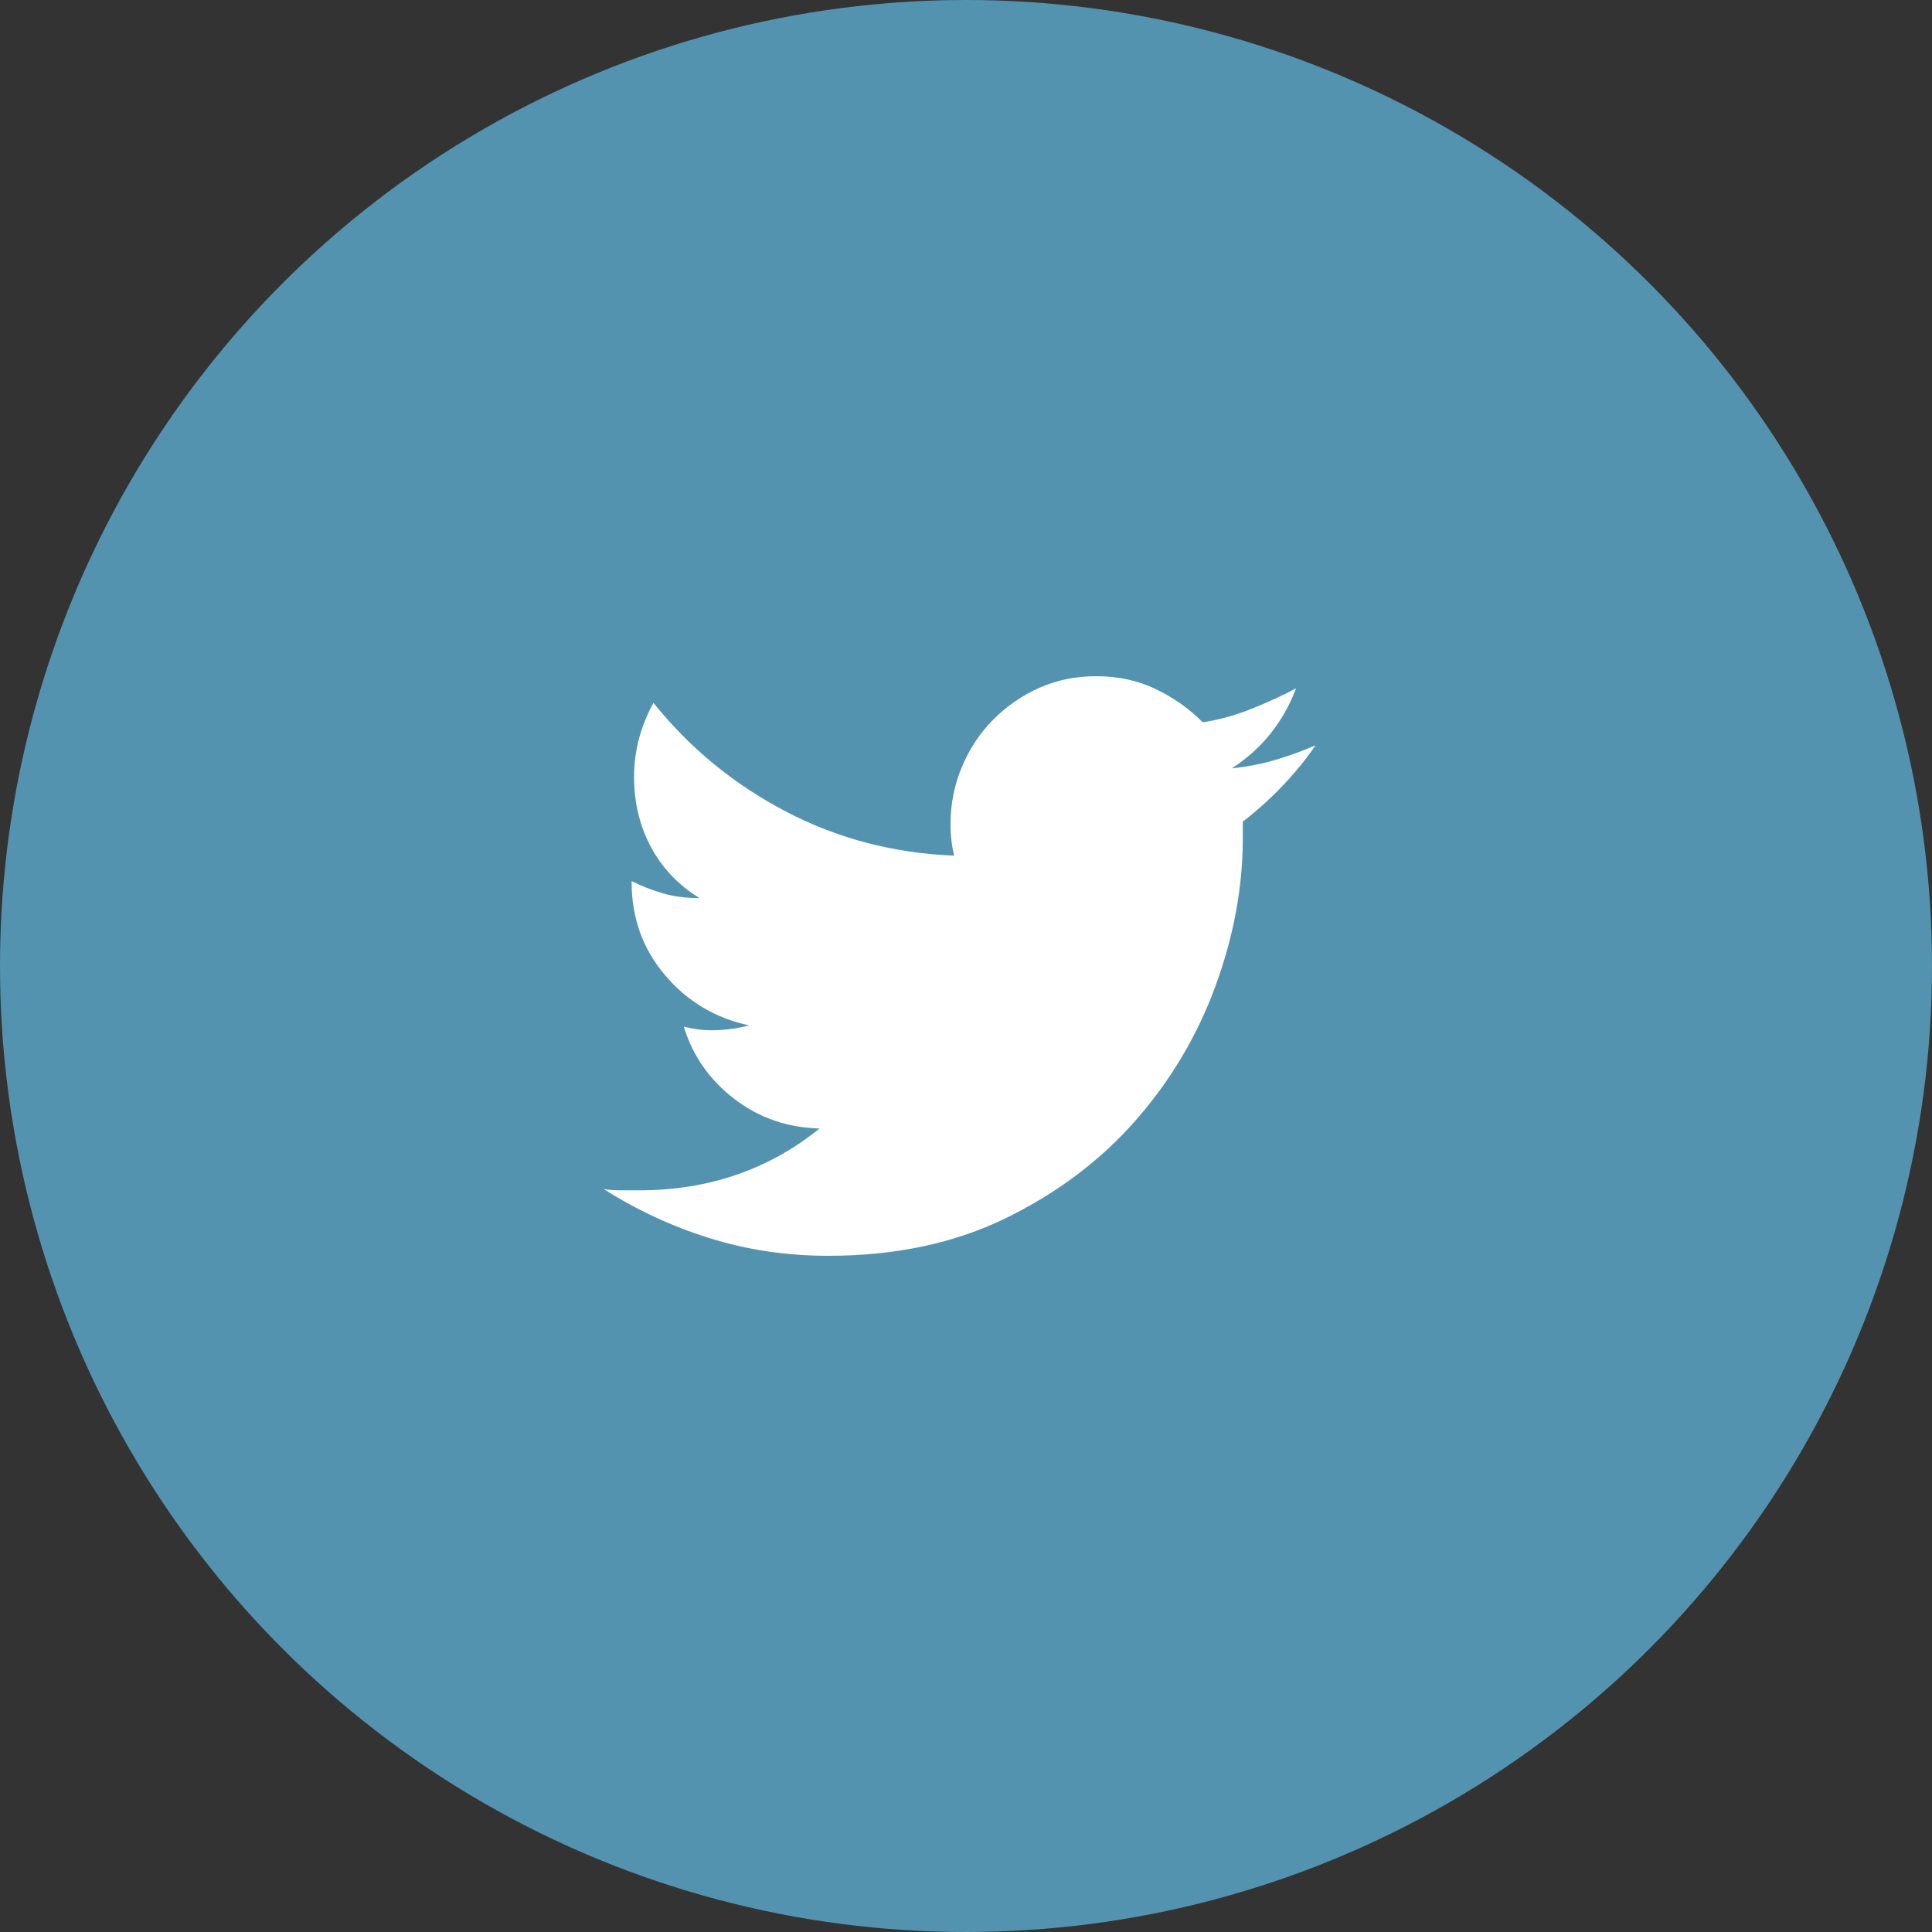
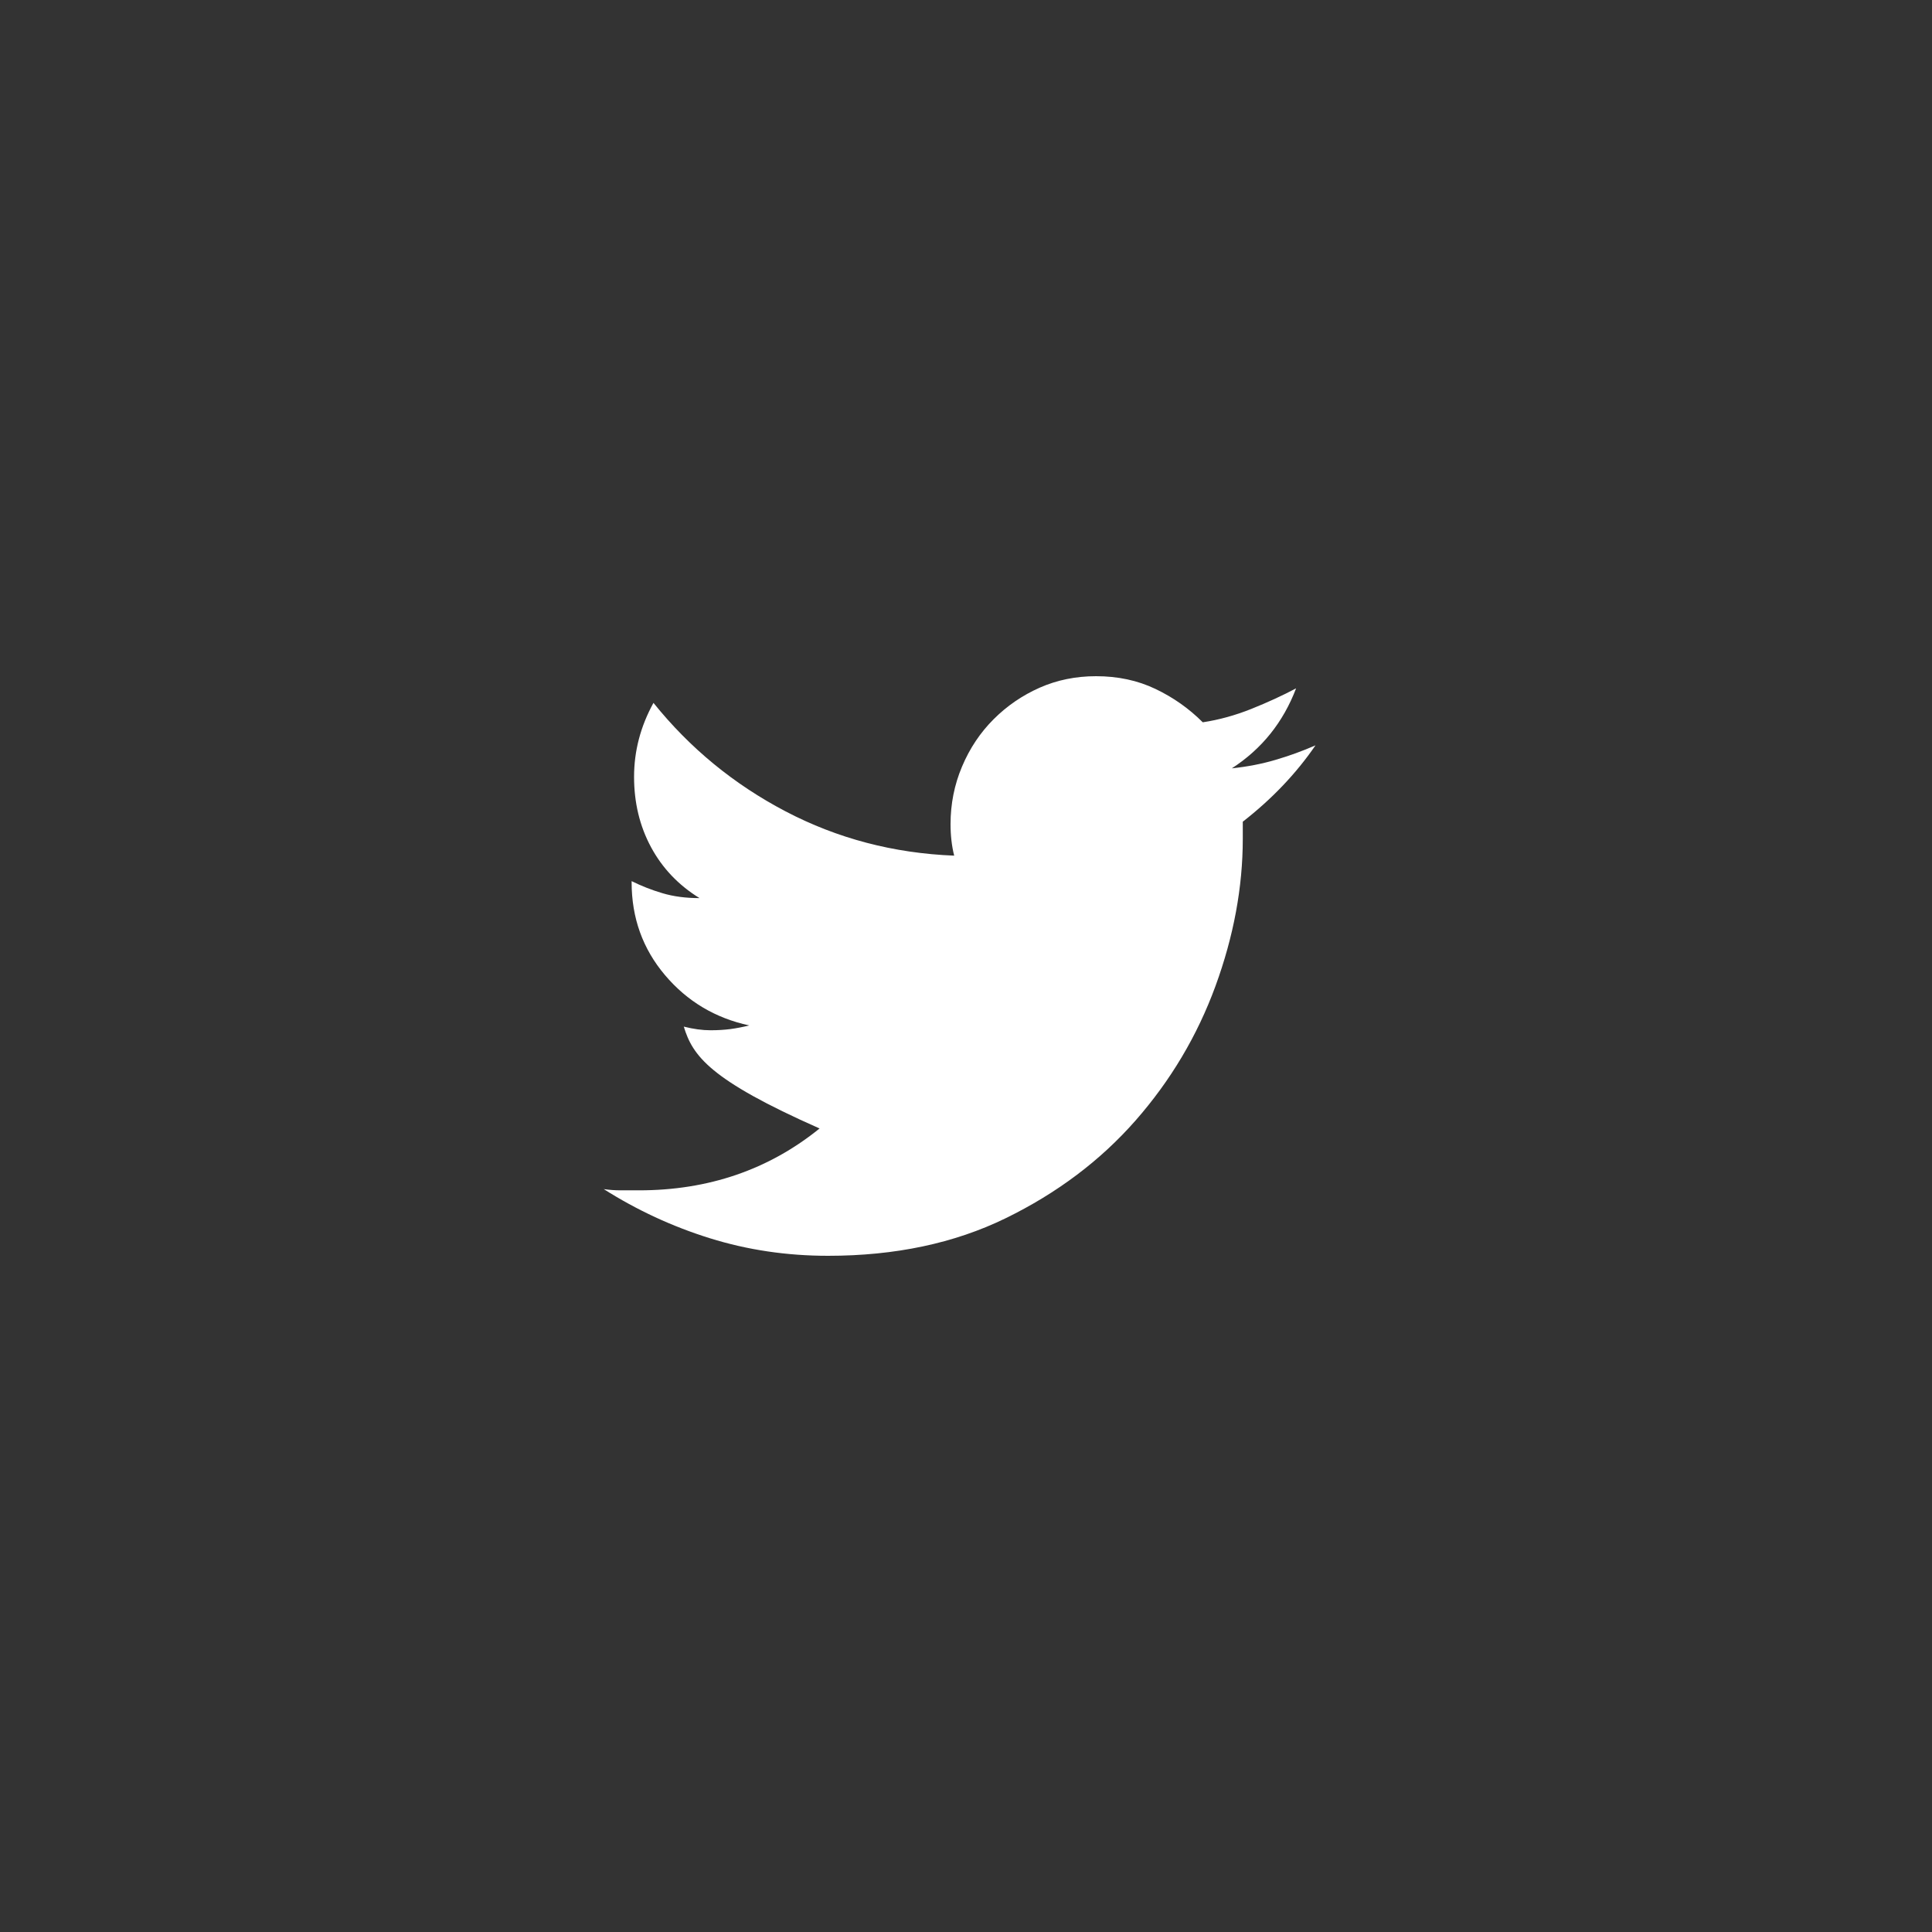
<svg xmlns="http://www.w3.org/2000/svg" width="42px" height="42px" viewBox="0 0 42 42" version="1.1">
  <rect x="0" y="0" width="42" height="42" fill="#333333" stroke="none" />
  <title>3C7BDB4B-9978-43AD-A233-11103430F6F1</title>
  <g id="All-Page-Design-" stroke="none" stroke-width="1" fill="none" fill-rule="evenodd">
    <g id="04c---Events-Detail" transform="translate(-412, -1081)">
      <g id="Social-Media" transform="translate(359, 1081)">
        <g id="Group-2" transform="translate(53, 0)">
-           <circle id="Oval-2-Copy" fill="#5493AF" cx="21" cy="21" r="21" />
-           <path d="M28.598,16.203 C28.176,16.818 27.649,17.371 27.017,17.863 L27.017,18.232 C27.017,19.287 26.819,20.354 26.424,21.435 C26.028,22.516 25.448,23.491 24.684,24.361 C23.919,25.231 22.979,25.938 21.863,26.483 C20.747,27.028 19.46,27.3 18.002,27.3 C17.105,27.3 16.249,27.173 15.431,26.918 C14.614,26.663 13.846,26.307 13.125,25.85 C13.248,25.868 13.371,25.877 13.494,25.877 L13.889,25.877 C15.401,25.877 16.71,25.428 17.817,24.532 C17.114,24.515 16.495,24.299 15.959,23.886 C15.423,23.473 15.058,22.951 14.865,22.318 C15.076,22.371 15.269,22.397 15.445,22.397 C15.603,22.397 15.748,22.388 15.88,22.371 C16.011,22.353 16.148,22.327 16.288,22.292 C15.55,22.133 14.939,21.769 14.456,21.198 C13.973,20.627 13.731,19.954 13.731,19.181 L13.731,19.155 C13.942,19.26 14.166,19.348 14.403,19.418 C14.641,19.489 14.909,19.524 15.207,19.524 C14.751,19.243 14.399,18.874 14.153,18.417 C13.907,17.96 13.784,17.45 13.784,16.888 C13.784,16.326 13.925,15.79 14.206,15.28 C14.997,16.264 15.954,17.05 17.079,17.639 C18.204,18.228 19.425,18.549 20.743,18.601 C20.69,18.39 20.664,18.162 20.664,17.916 C20.664,17.477 20.747,17.059 20.914,16.664 C21.081,16.268 21.31,15.926 21.6,15.636 C21.89,15.346 22.224,15.117 22.601,14.95 C22.979,14.783 23.388,14.7 23.827,14.7 C24.302,14.7 24.732,14.792 25.119,14.977 C25.505,15.161 25.848,15.403 26.147,15.702 C26.498,15.649 26.85,15.552 27.201,15.412 C27.553,15.271 27.878,15.122 28.176,14.964 C27.895,15.702 27.43,16.282 26.779,16.703 C27.113,16.668 27.43,16.607 27.728,16.519 C28.027,16.431 28.317,16.326 28.598,16.203 Z" id="fl" fill="#FFFFFF" />
+           <path d="M28.598,16.203 C28.176,16.818 27.649,17.371 27.017,17.863 L27.017,18.232 C27.017,19.287 26.819,20.354 26.424,21.435 C26.028,22.516 25.448,23.491 24.684,24.361 C23.919,25.231 22.979,25.938 21.863,26.483 C20.747,27.028 19.46,27.3 18.002,27.3 C17.105,27.3 16.249,27.173 15.431,26.918 C14.614,26.663 13.846,26.307 13.125,25.85 C13.248,25.868 13.371,25.877 13.494,25.877 L13.889,25.877 C15.401,25.877 16.71,25.428 17.817,24.532 C15.423,23.473 15.058,22.951 14.865,22.318 C15.076,22.371 15.269,22.397 15.445,22.397 C15.603,22.397 15.748,22.388 15.88,22.371 C16.011,22.353 16.148,22.327 16.288,22.292 C15.55,22.133 14.939,21.769 14.456,21.198 C13.973,20.627 13.731,19.954 13.731,19.181 L13.731,19.155 C13.942,19.26 14.166,19.348 14.403,19.418 C14.641,19.489 14.909,19.524 15.207,19.524 C14.751,19.243 14.399,18.874 14.153,18.417 C13.907,17.96 13.784,17.45 13.784,16.888 C13.784,16.326 13.925,15.79 14.206,15.28 C14.997,16.264 15.954,17.05 17.079,17.639 C18.204,18.228 19.425,18.549 20.743,18.601 C20.69,18.39 20.664,18.162 20.664,17.916 C20.664,17.477 20.747,17.059 20.914,16.664 C21.081,16.268 21.31,15.926 21.6,15.636 C21.89,15.346 22.224,15.117 22.601,14.95 C22.979,14.783 23.388,14.7 23.827,14.7 C24.302,14.7 24.732,14.792 25.119,14.977 C25.505,15.161 25.848,15.403 26.147,15.702 C26.498,15.649 26.85,15.552 27.201,15.412 C27.553,15.271 27.878,15.122 28.176,14.964 C27.895,15.702 27.43,16.282 26.779,16.703 C27.113,16.668 27.43,16.607 27.728,16.519 C28.027,16.431 28.317,16.326 28.598,16.203 Z" id="fl" fill="#FFFFFF" />
        </g>
      </g>
    </g>
  </g>
</svg>